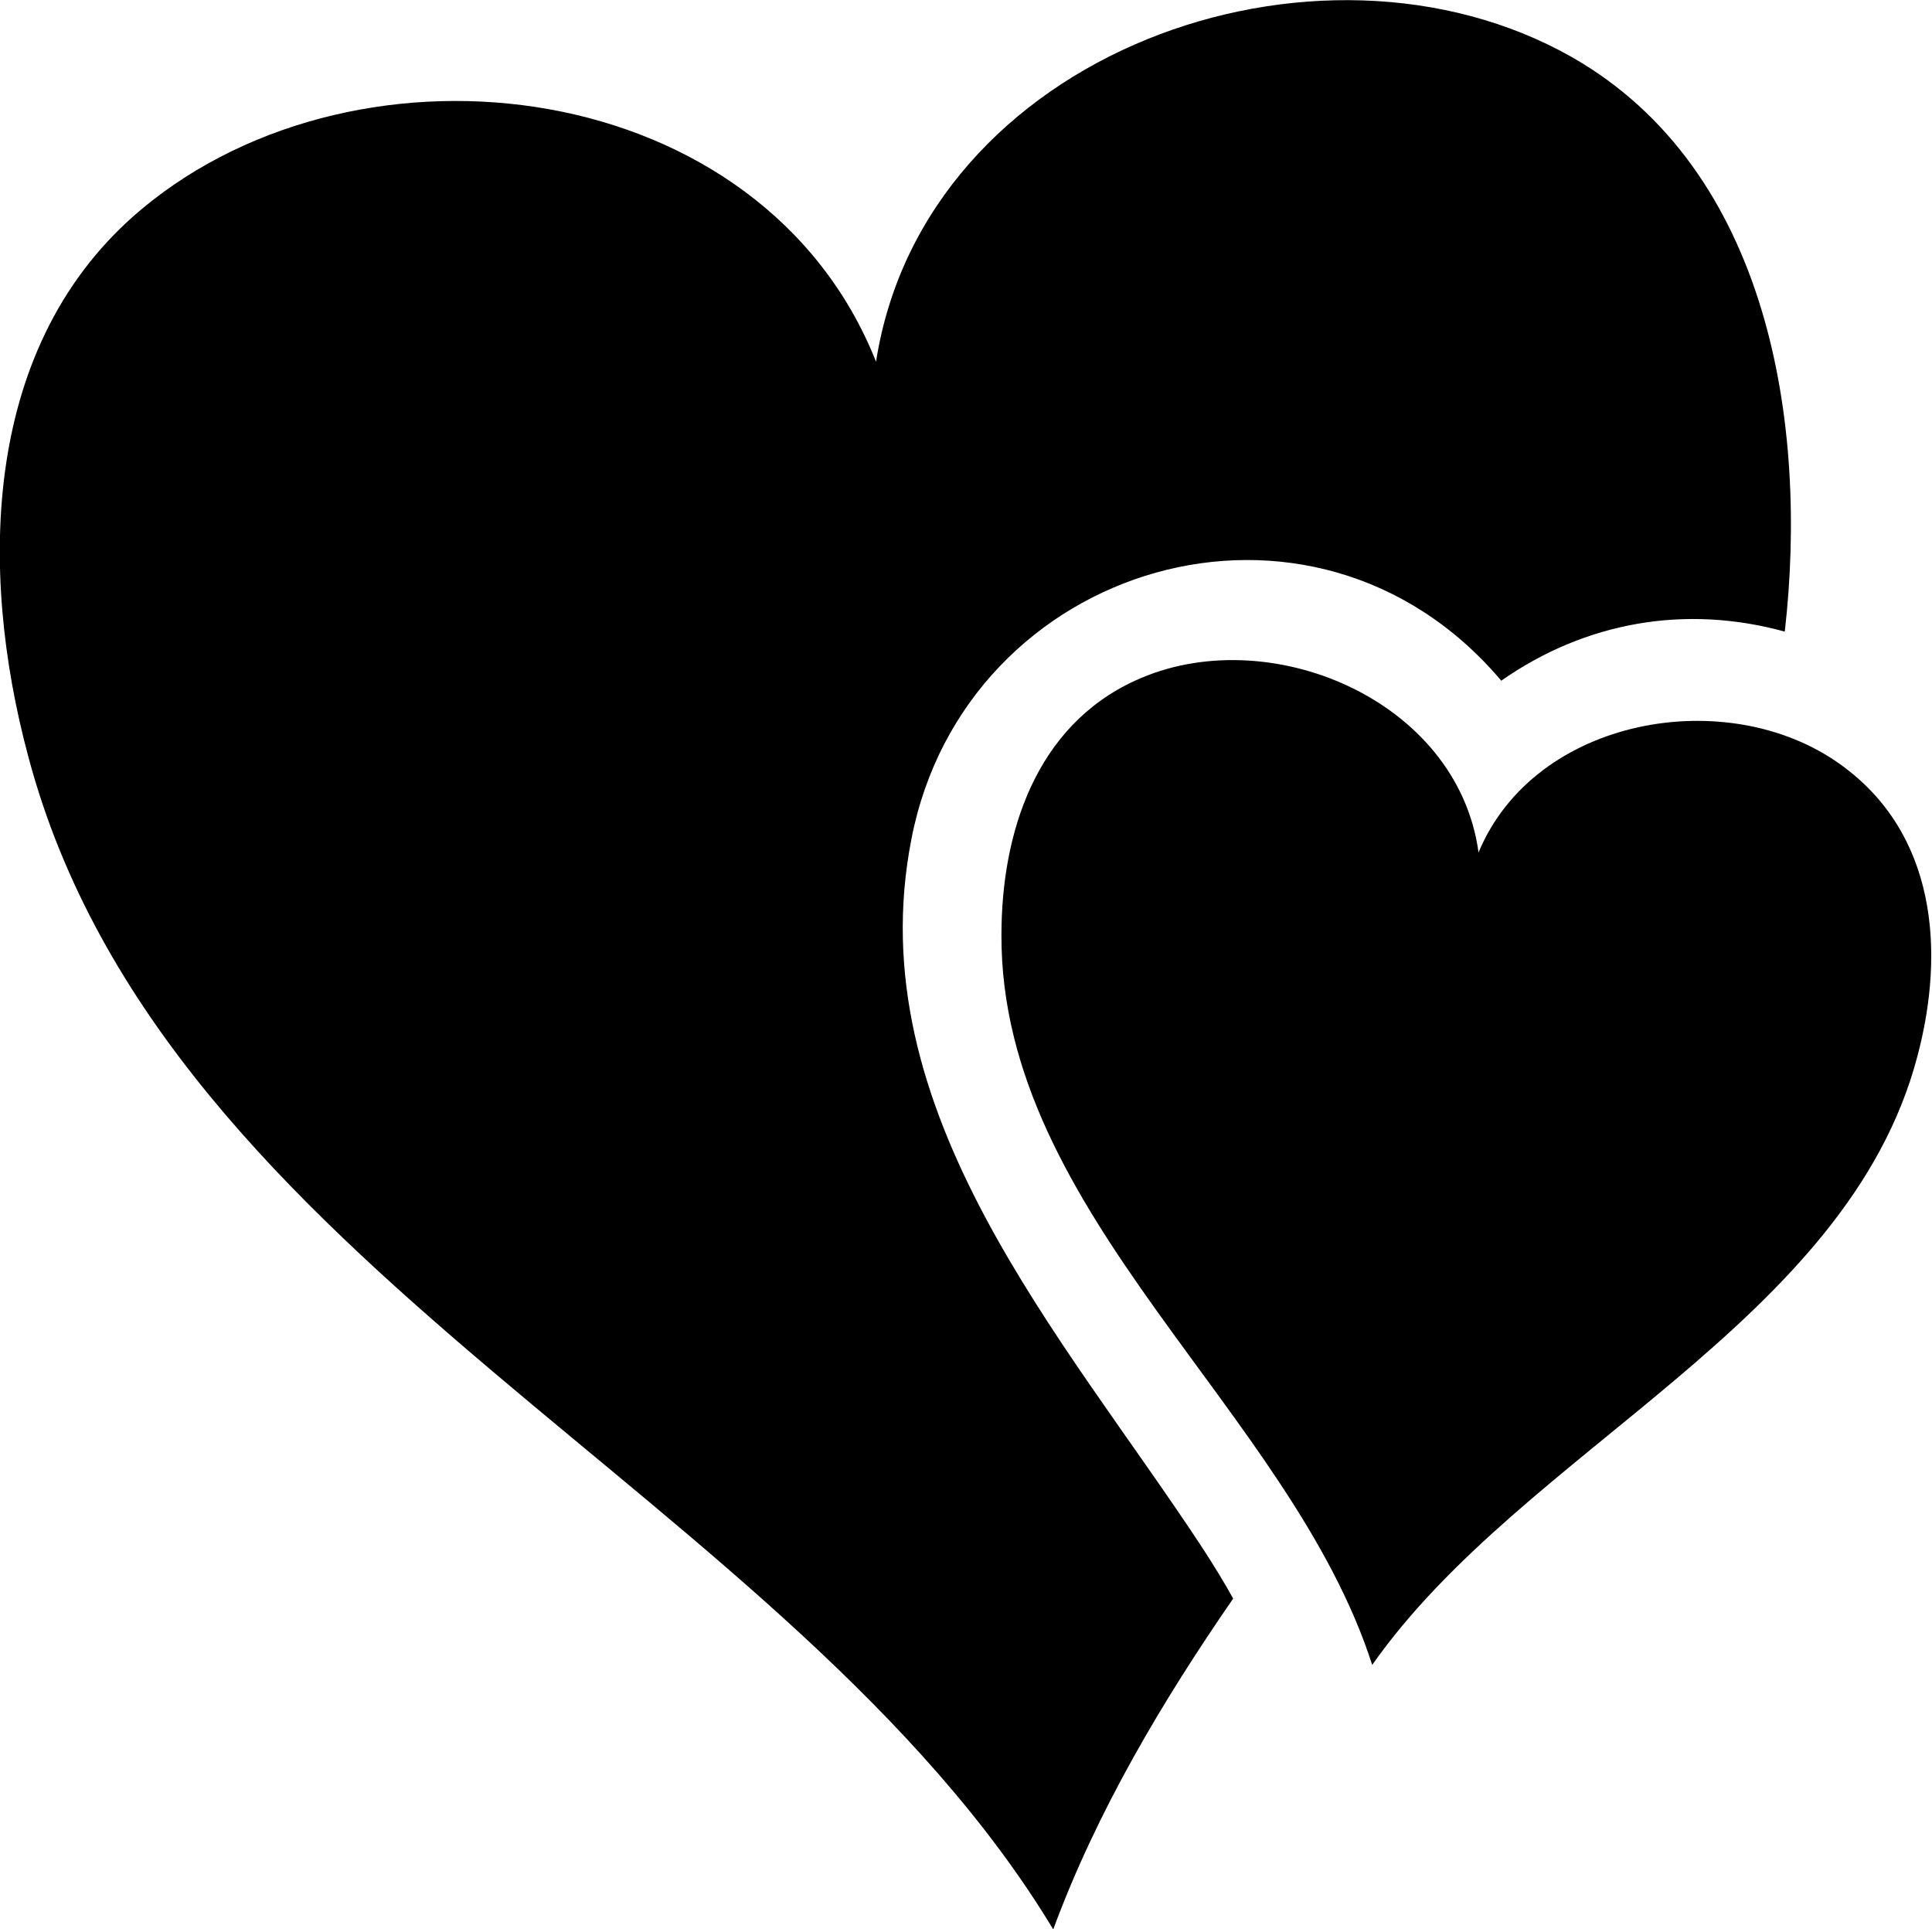
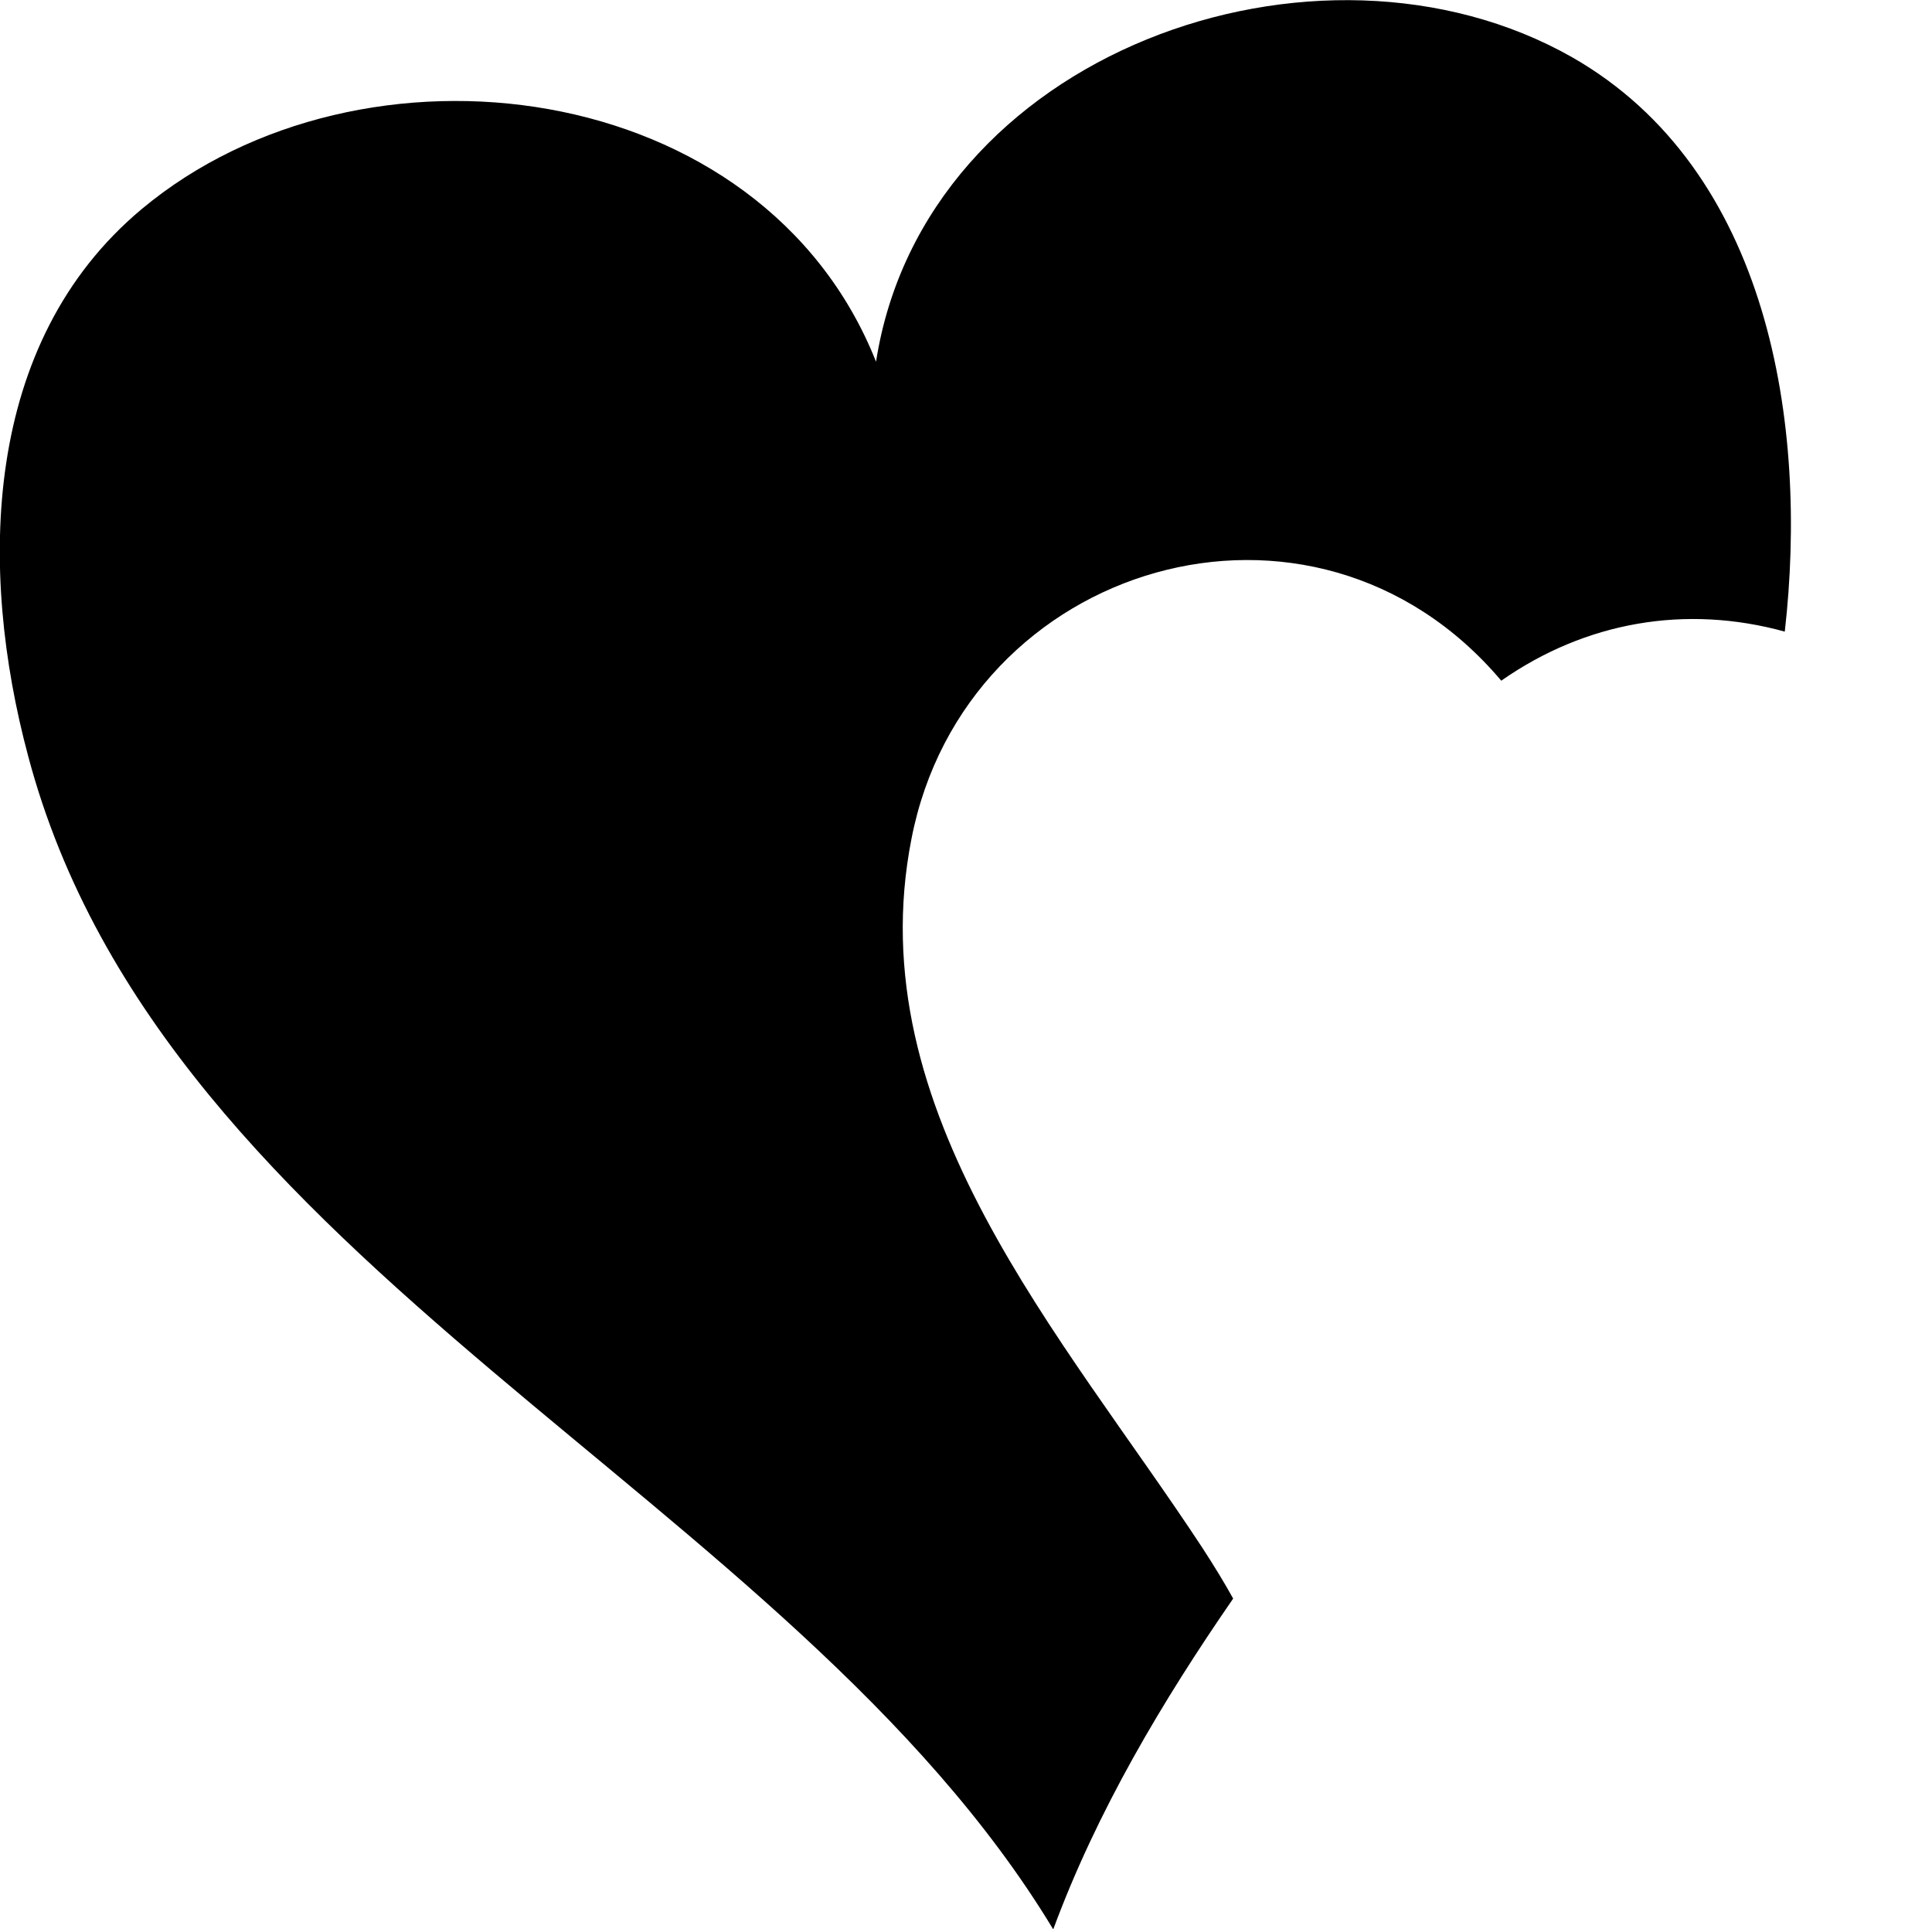
<svg xmlns="http://www.w3.org/2000/svg" version="1.1" x="0px" y="0px" viewBox="0 0 212.6 212.3" enable-background="new 0 0 212.6 212.3" xml:space="preserve">
  <g id="farbig">
</g>
  <g id="SW">
    <g>
-       <path d="M151,183.2c-9-28-40.9-49.5-40.8-80.3c0-11.3,3.8-23,14.7-28c14.5-6.7,35.5,2,37.8,18.9c6.2-14.9,27.4-18.6,39.8-9.7    c10.5,7.5,11.6,20.4,8.5,32.1C203.3,145.6,167.7,159.4,151,183.2z" />
      <path d="M132.3,170.3c-15.3-23.3-37.9-48-32-78c5.9-30.4,44.2-41.9,64.9-17.4c9.3-6.5,20.3-8.4,31.2-5.4    c2.6-22.8-1.7-50.8-23.4-63.2c-28-15.9-71.3-0.5-76.6,33.5C83.9,8.3,39.8,2.8,15.6,23C-2,37.7-2.4,62.7,3.1,83.2    c15,56.5,83.8,81.1,112.8,129.1c4.8-13,12-25.1,19.8-36.4C134.7,174.1,133.6,172.3,132.3,170.3z" />
    </g>
  </g>
</svg>